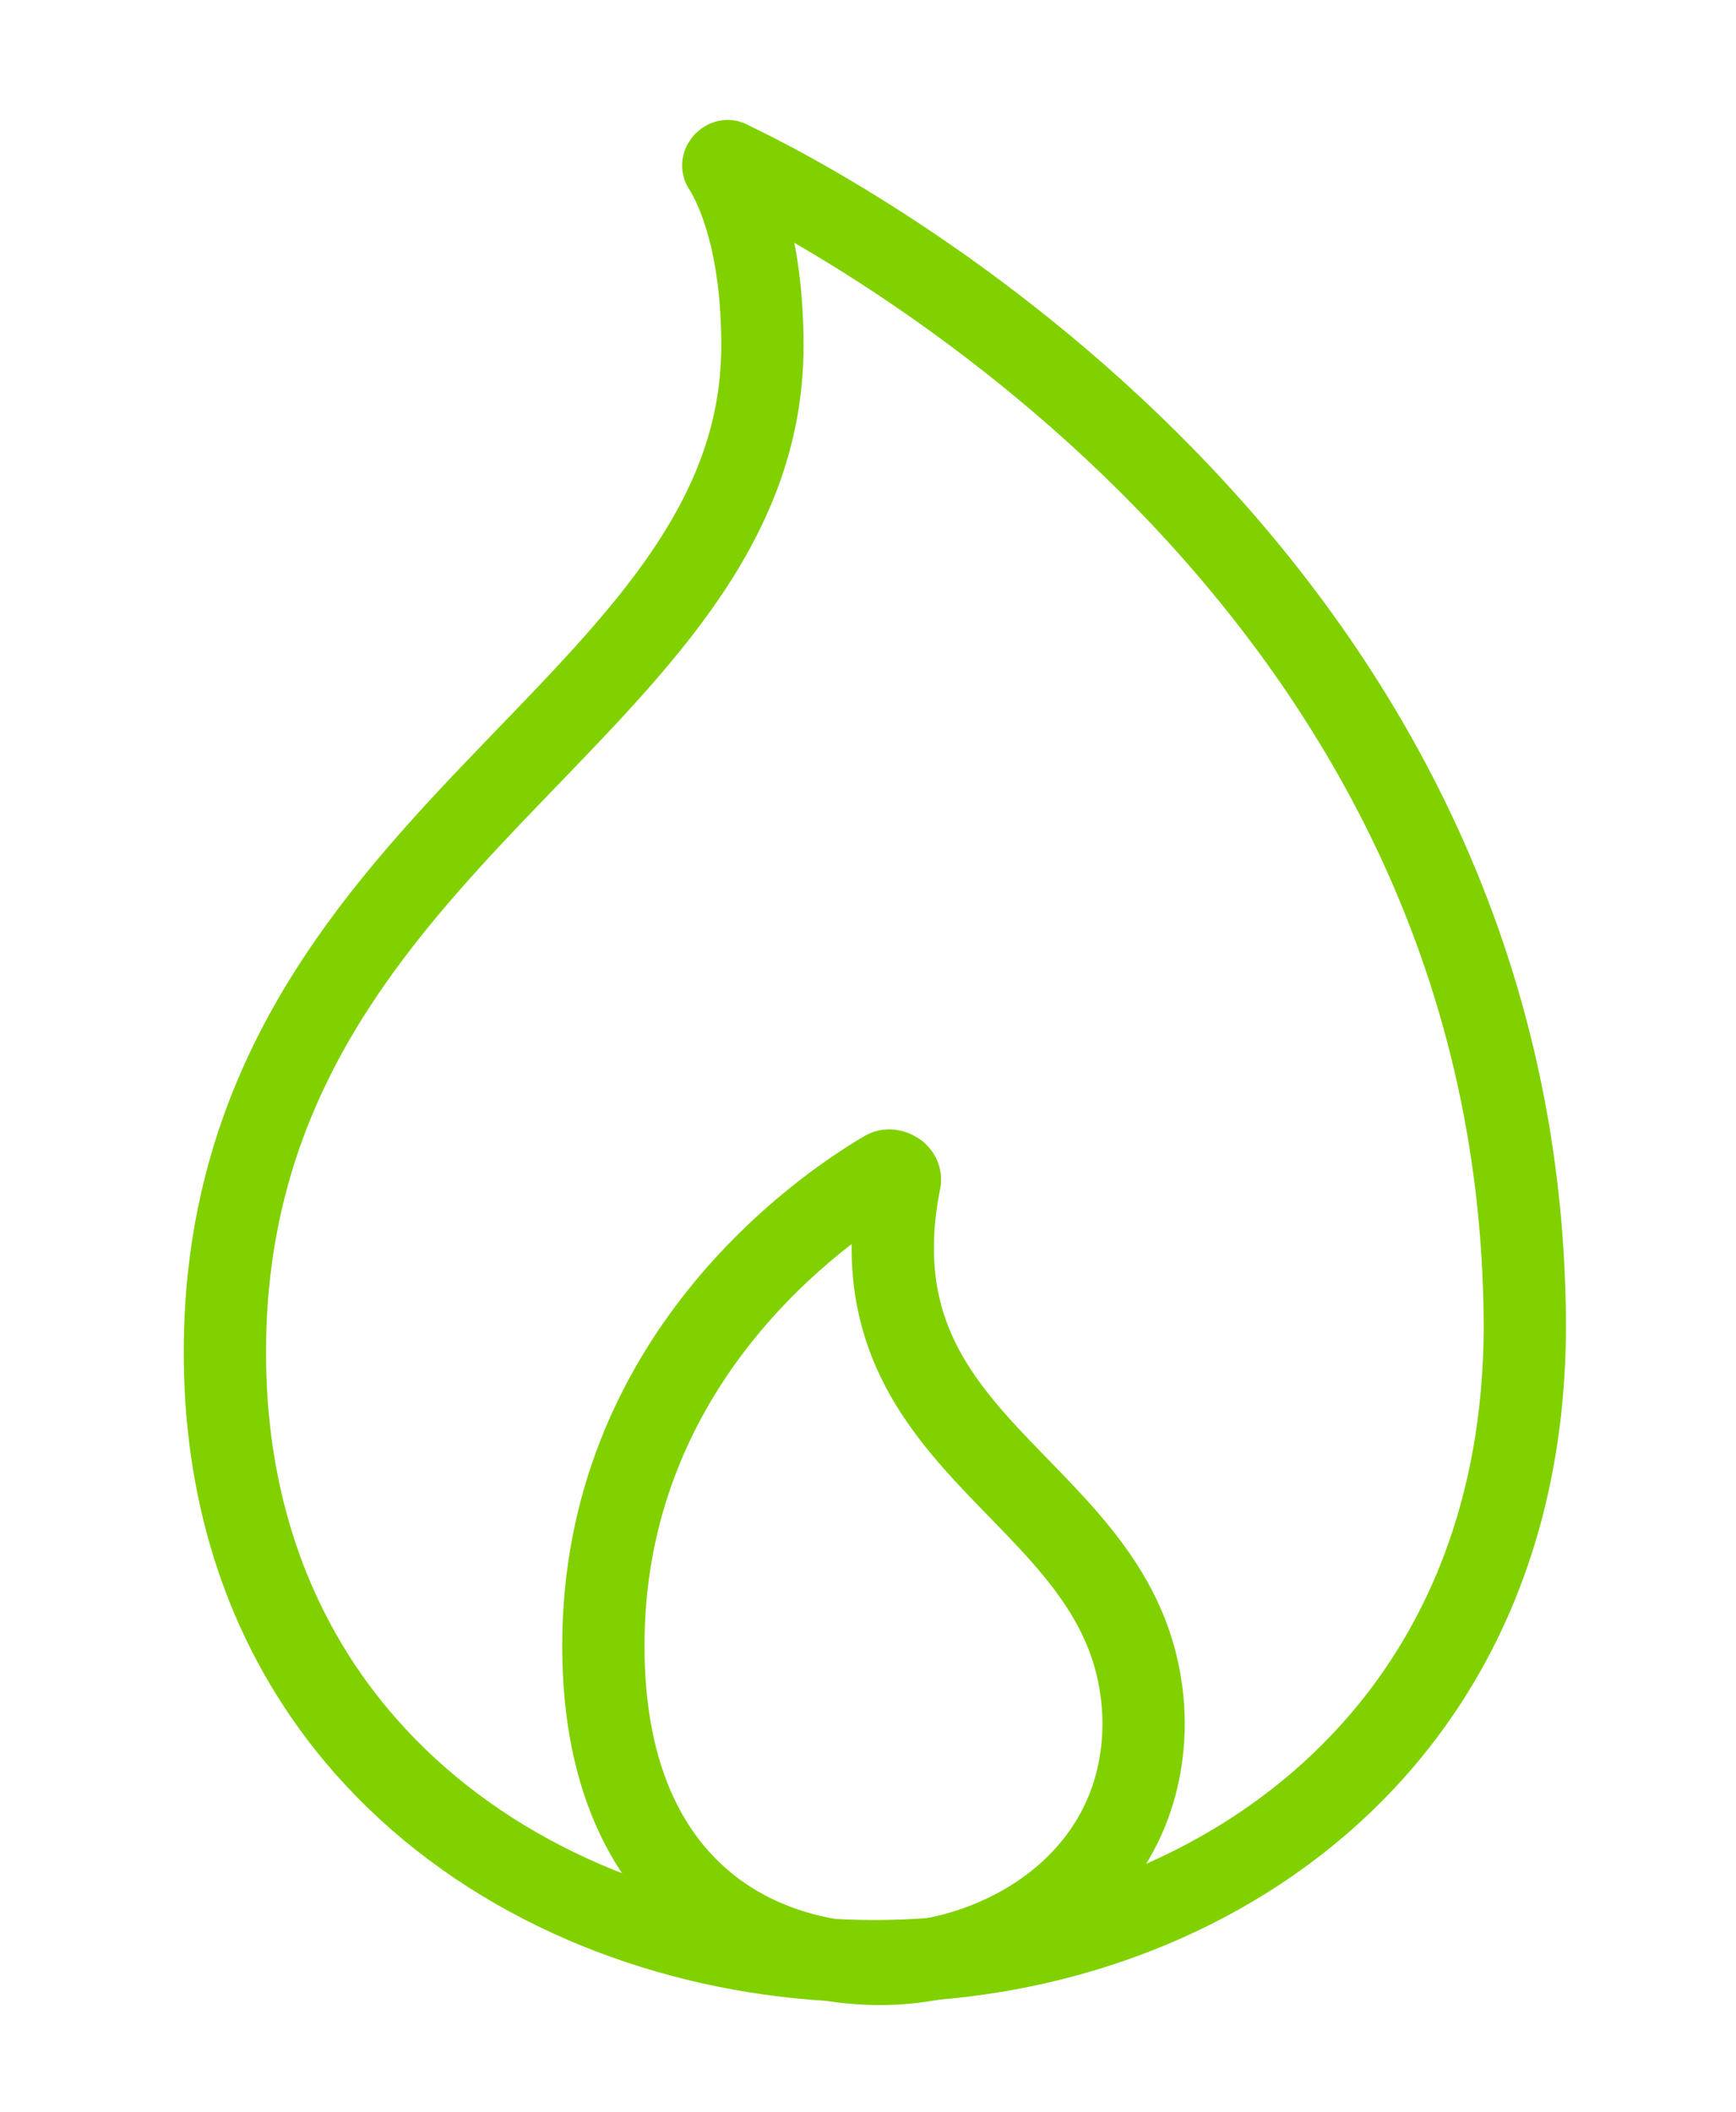
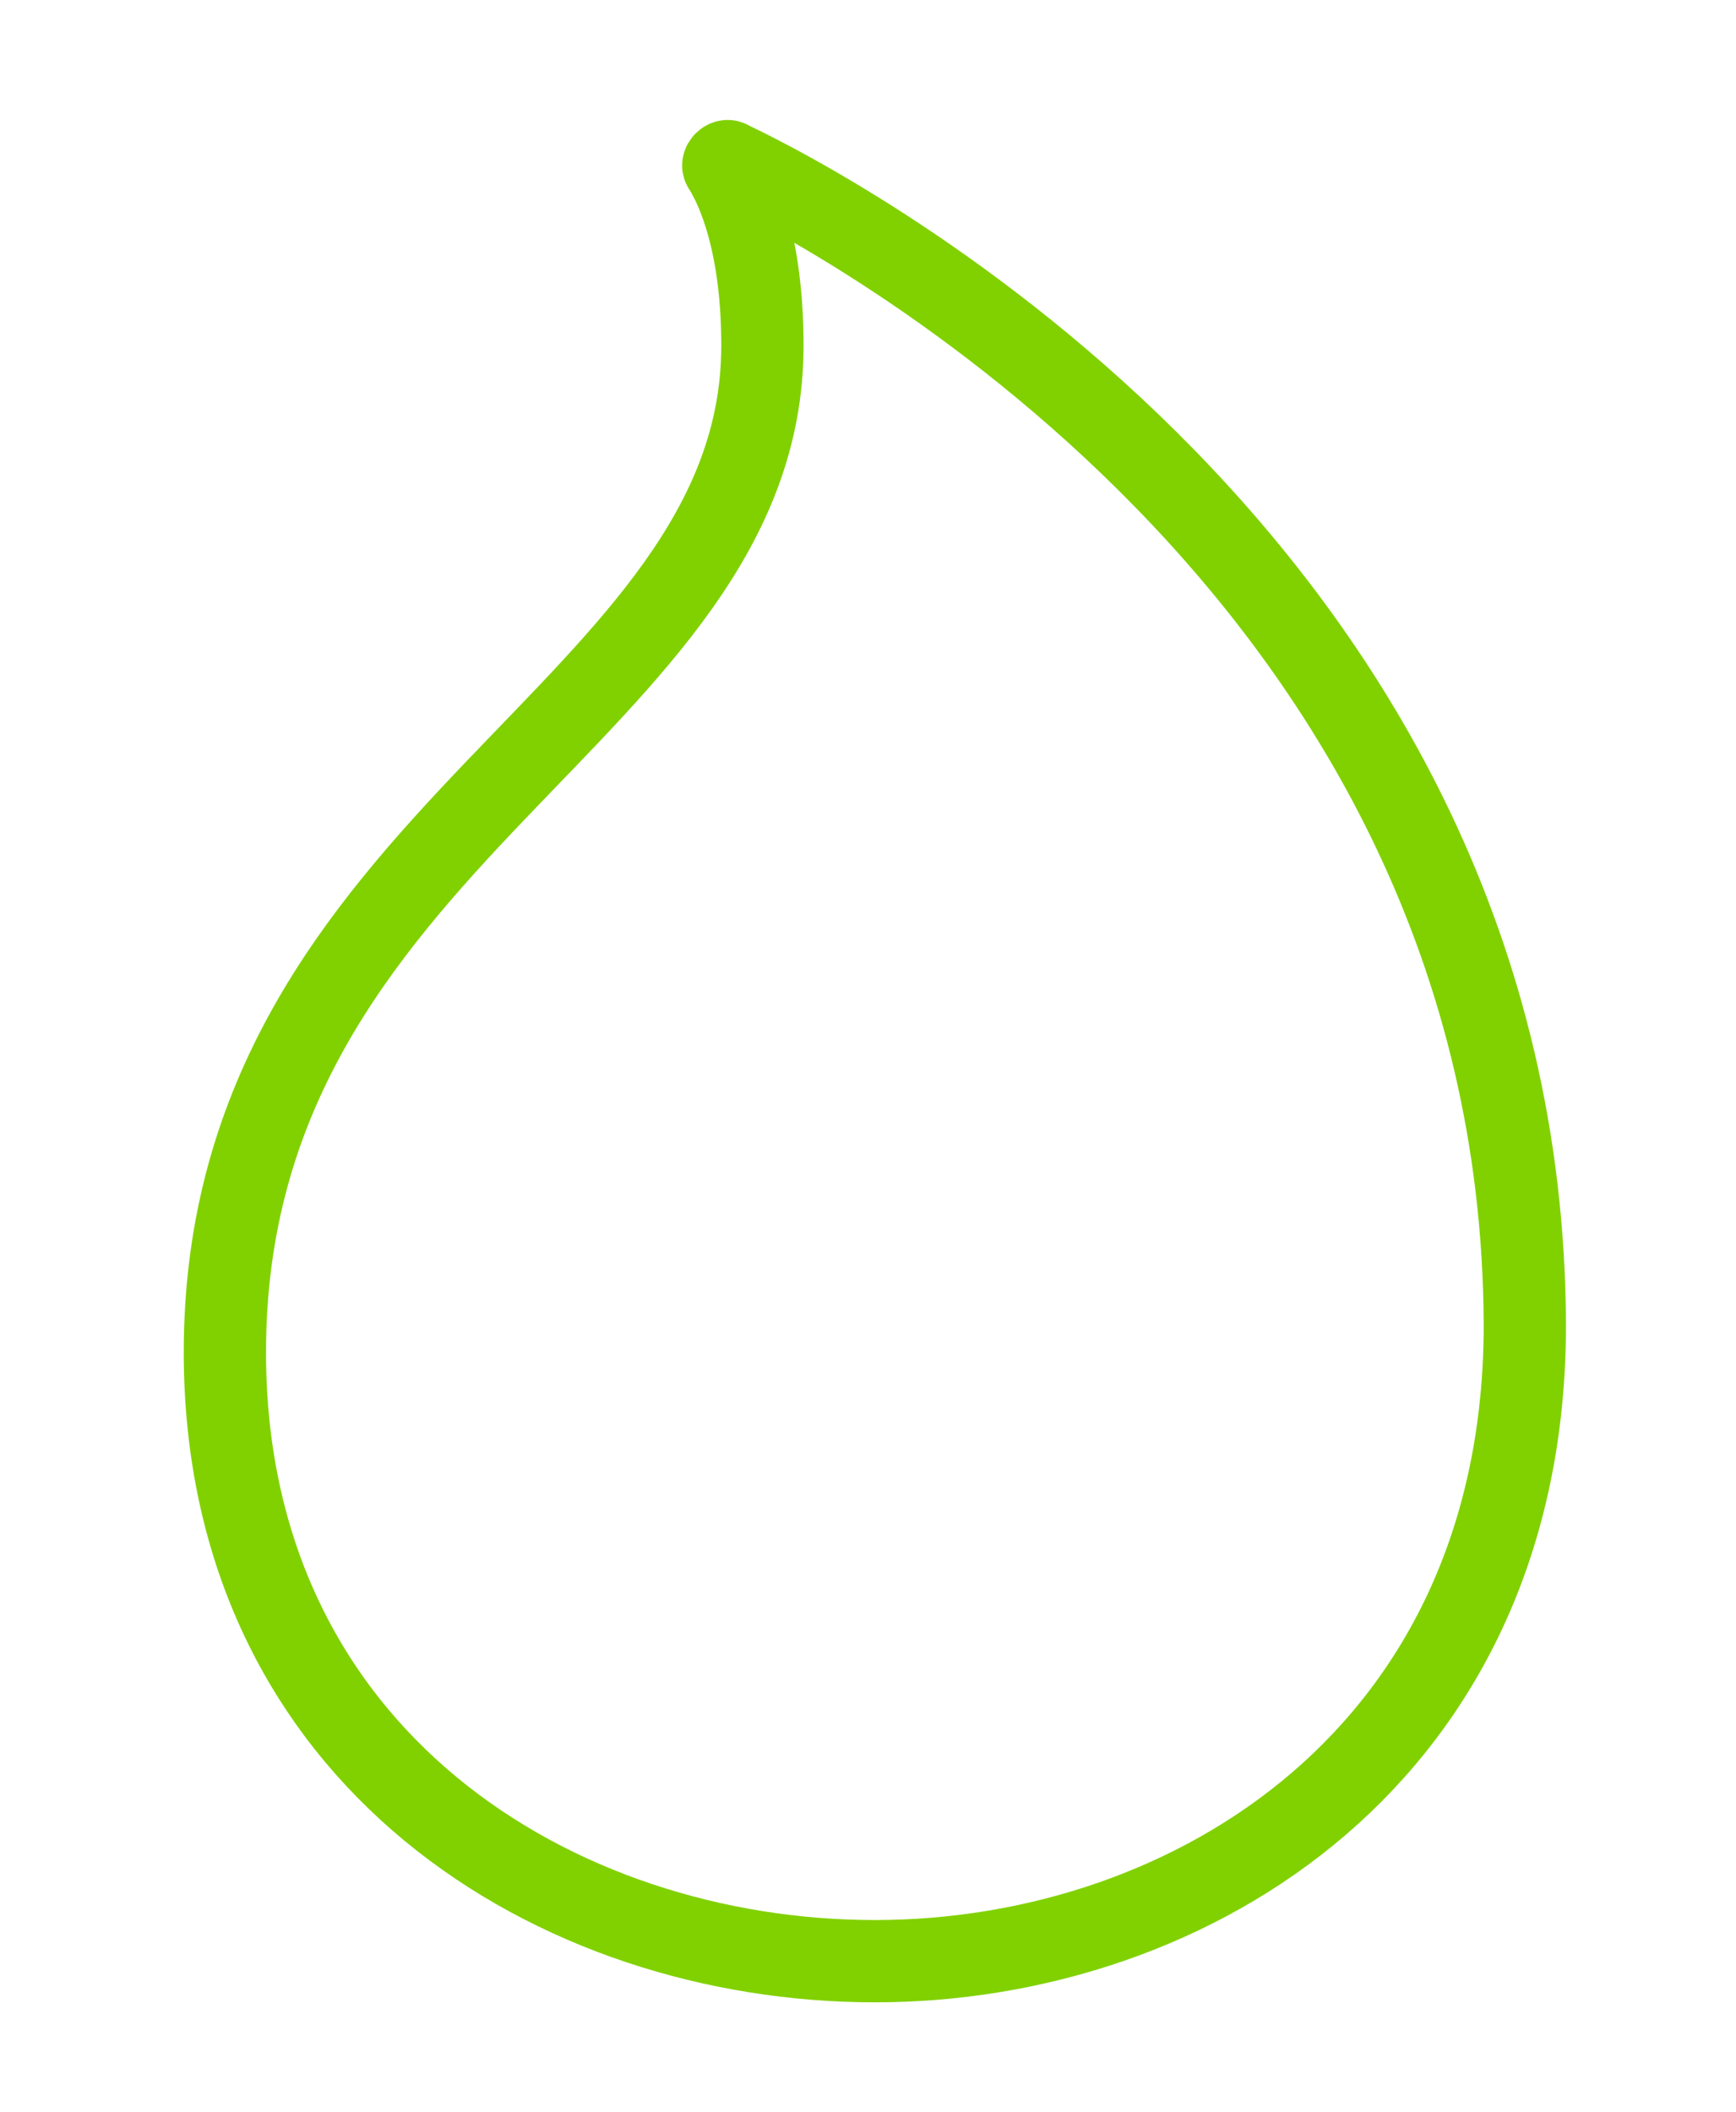
<svg xmlns="http://www.w3.org/2000/svg" version="1.1" id="Layer_1" x="0px" y="0px" viewBox="0 0 63.3 77" style="enable-background:new 0 0 63.3 77;" xml:space="preserve">
  <style type="text/css">
	.st0{fill:none;stroke:#81D100;stroke-width:3;stroke-linecap:round;stroke-linejoin:round;stroke-miterlimit:10;}
</style>
  <g>
    <path class="st0" d="M26.6,5.9c-0.1-0.1-0.3,0.1-0.2,0.2c0.5,0.8,1.4,2.8,1.4,6.5C27.8,26,8.2,30.4,8.2,49.3   c0,14.8,12.1,22.2,23.7,22.2c11.6,0,23.7-7.6,23.7-23.2C55.5,20.8,30.4,7.7,26.6,5.9z" />
-     <path class="st0" d="M32.8,43.1c0.1-0.3-0.3-0.5-0.5-0.4C29.9,44.1,22,49.6,22,60c0,8.9,5.6,11.6,10.1,11.6c4.4,0,9.6-3,9.6-8.8   C41.6,54.2,30.8,53.3,32.8,43.1z" />
  </g>
</svg>